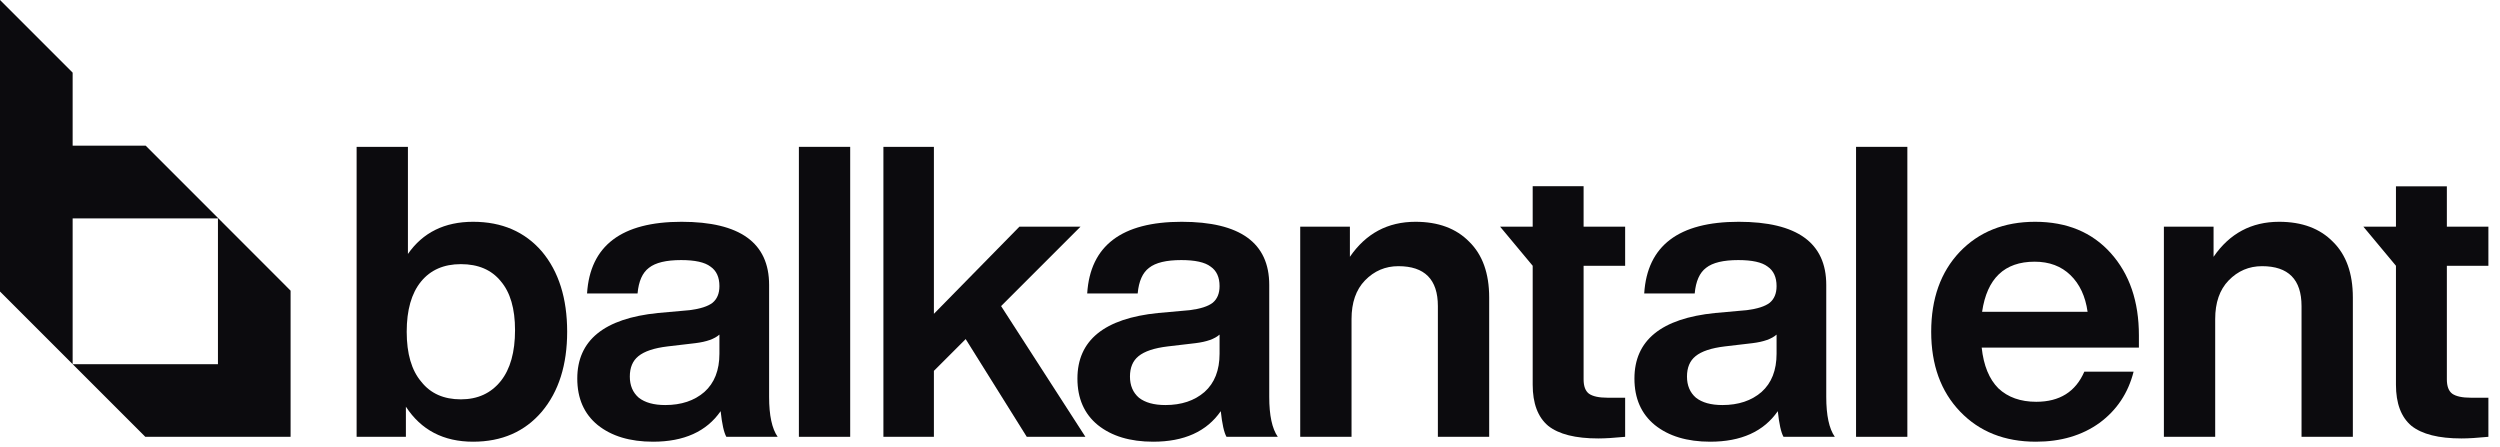
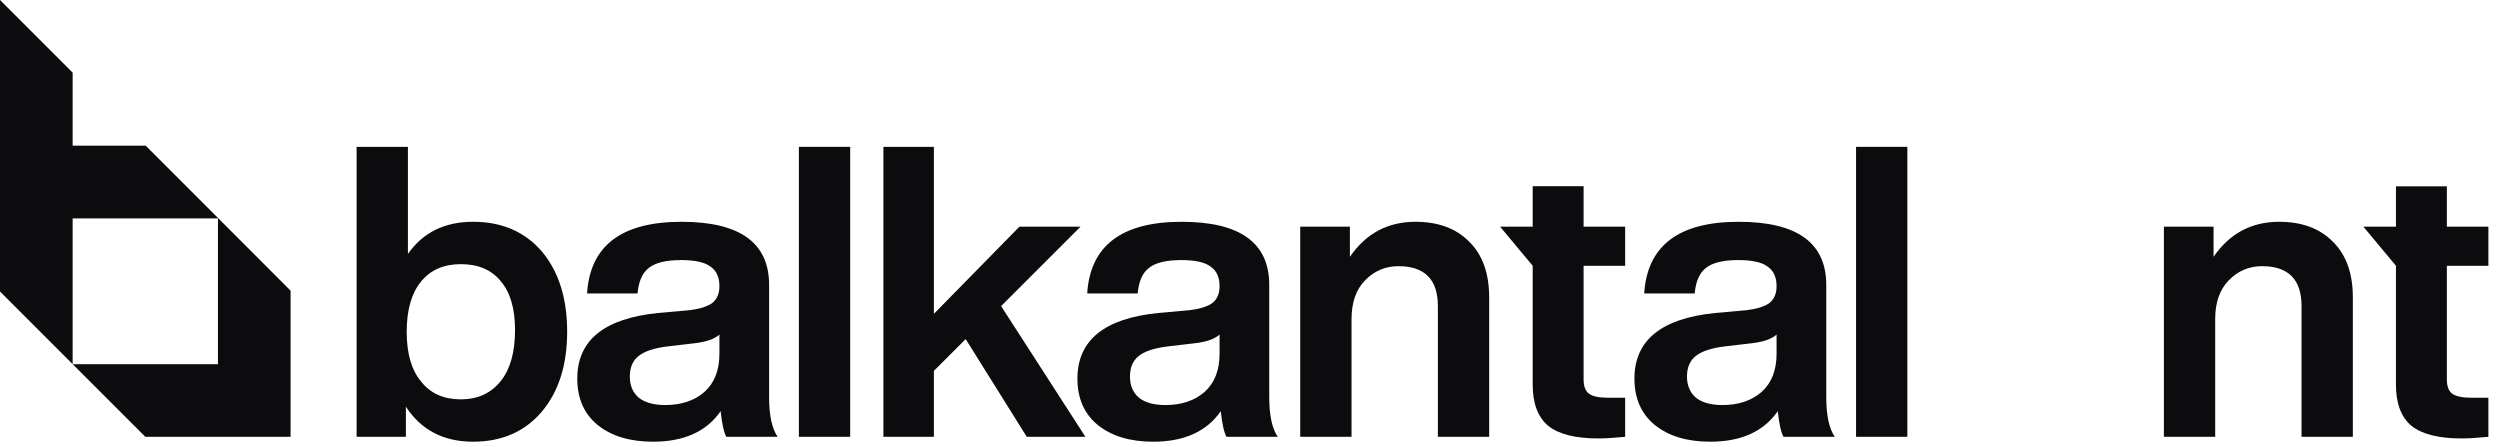
<svg xmlns="http://www.w3.org/2000/svg" width="207" height="37" viewBox="0 0 207 37" fill="none">
  <g clip-path="url(#clip0_1635_2356)">
    <path d="M188.712 18.364C190.601 18.364 192.084 18.915 193.164 20.016C194.265 21.095 194.816 22.635 194.816 24.636V36.168H190.567V25.344C190.567 23.141 189.477 22.039 187.296 22.039C186.217 22.039 185.295 22.433 184.531 23.22C183.789 23.984 183.418 25.052 183.418 26.423V36.168H179.17V18.768H183.283V21.264C184.61 19.33 186.42 18.364 188.712 18.364Z" fill="#0C0B0E" />
-     <path d="M177.101 27.772V28.783H164.084C164.242 30.267 164.703 31.391 165.467 32.156C166.254 32.897 167.299 33.268 168.603 33.268C170.537 33.268 171.863 32.437 172.582 30.773H176.662C176.213 32.549 175.268 33.965 173.83 35.022C172.391 36.056 170.637 36.573 168.569 36.573C165.984 36.573 163.893 35.741 162.297 34.078C160.701 32.414 159.903 30.211 159.903 27.468C159.903 24.726 160.69 22.523 162.264 20.859C163.86 19.195 165.939 18.364 168.502 18.364C171.132 18.364 173.223 19.229 174.774 20.96C176.325 22.691 177.101 24.962 177.101 27.772ZM168.468 21.668C165.973 21.668 164.523 23.051 164.118 25.816H172.852C172.672 24.535 172.2 23.523 171.435 22.781C170.672 22.039 169.682 21.668 168.468 21.668Z" fill="#0C0B0E" />
    <path d="M157.929 36.168H153.681V12.159H157.929V36.168Z" fill="#0C0B0E" />
    <path d="M151.922 36.168H147.674C147.471 35.809 147.314 35.1 147.201 34.044C146.032 35.73 144.166 36.573 141.604 36.573C139.693 36.573 138.165 36.112 137.018 35.19C135.894 34.269 135.331 32.987 135.331 31.346C135.331 28.177 137.557 26.367 142.008 25.917L144.639 25.681C145.515 25.569 146.145 25.366 146.527 25.074C146.909 24.759 147.1 24.299 147.1 23.692C147.1 22.95 146.853 22.41 146.358 22.073C145.887 21.713 145.077 21.534 143.931 21.534C142.694 21.534 141.806 21.747 141.267 22.174C140.727 22.579 140.412 23.287 140.322 24.299H136.141C136.389 20.342 138.996 18.364 143.964 18.364C148.797 18.364 151.214 20.106 151.214 23.59V32.864C151.214 34.392 151.45 35.494 151.922 36.168ZM142.615 33.538C143.942 33.538 145.021 33.178 145.853 32.459C146.685 31.717 147.1 30.66 147.1 29.289V27.704C146.696 28.064 146.032 28.3 145.11 28.413L142.818 28.682C141.694 28.817 140.884 29.087 140.39 29.492C139.918 29.874 139.682 30.436 139.682 31.178C139.682 31.919 139.929 32.504 140.424 32.931C140.94 33.336 141.672 33.538 142.615 33.538Z" fill="#0C0B0E" />
    <path d="M134.562 18.768V22.006H131.122V31.414C131.122 31.976 131.268 32.369 131.56 32.594C131.875 32.819 132.392 32.931 133.111 32.931H134.562V36.168C133.64 36.258 132.898 36.303 132.336 36.303C130.447 36.303 129.065 35.955 128.188 35.258C127.334 34.538 126.907 33.403 126.907 31.852V22.006L124.209 18.768H126.907V15.42H131.122V18.768H134.562Z" fill="#0C0B0E" />
    <path d="M117.201 18.364C119.089 18.364 120.573 18.915 121.652 20.016C122.754 21.095 123.304 22.635 123.304 24.636V36.168H119.056V25.344C119.056 23.141 117.965 22.039 115.785 22.039C114.706 22.039 113.784 22.433 113.02 23.22C112.278 23.984 111.907 25.052 111.907 26.423V36.168H107.658V18.768H111.772V21.264C113.098 19.33 114.908 18.364 117.201 18.364Z" fill="#0C0B0E" />
    <path d="M105.801 36.168H101.553C101.35 35.809 101.193 35.1 101.08 34.044C99.912 35.73 98.046 36.573 95.483 36.573C93.572 36.573 92.044 36.112 90.897 35.19C89.773 34.269 89.211 32.987 89.211 31.346C89.211 28.177 91.436 26.367 95.887 25.917L98.518 25.681C99.394 25.569 100.024 25.366 100.406 25.074C100.788 24.759 100.98 24.299 100.98 23.692C100.98 22.95 100.732 22.41 100.237 22.073C99.765 21.713 98.956 21.534 97.81 21.534C96.573 21.534 95.685 21.747 95.146 22.174C94.606 22.579 94.291 23.287 94.201 24.299H90.02C90.268 20.342 92.875 18.364 97.843 18.364C102.676 18.364 105.093 20.106 105.093 23.59V32.864C105.093 34.392 105.33 35.494 105.801 36.168ZM96.495 33.538C97.821 33.538 98.9 33.178 99.732 32.459C100.564 31.717 100.98 30.66 100.98 29.289V27.704C100.575 28.064 99.912 28.3 98.99 28.413L96.697 28.682C95.573 28.817 94.763 29.087 94.269 29.492C93.797 29.874 93.561 30.436 93.561 31.178C93.561 31.919 93.808 32.504 94.303 32.931C94.819 33.336 95.551 33.538 96.495 33.538Z" fill="#0C0B0E" />
    <path d="M89.871 36.168H85.016L79.958 28.075L77.327 30.706V36.168H73.146V12.159H77.327V25.985L84.409 18.768H89.467L82.891 25.344L89.871 36.168Z" fill="#0C0B0E" />
    <path d="M70.396 36.168H66.148V12.159H70.396V36.168Z" fill="#0C0B0E" />
    <path d="M64.39 36.168H60.141C59.938 35.809 59.781 35.1 59.669 34.044C58.5 35.73 56.634 36.573 54.071 36.573C52.16 36.573 50.632 36.112 49.485 35.19C48.361 34.269 47.799 32.987 47.799 31.346C47.799 28.177 50.025 26.367 54.476 25.917L57.106 25.681C57.983 25.569 58.612 25.366 58.994 25.074C59.377 24.759 59.568 24.299 59.568 23.692C59.568 22.95 59.32 22.41 58.826 22.073C58.354 21.713 57.544 21.534 56.398 21.534C55.161 21.534 54.273 21.747 53.734 22.174C53.194 22.579 52.88 23.287 52.79 24.299H48.608C48.856 20.342 51.463 18.364 56.432 18.364C61.265 18.364 63.682 20.106 63.682 23.59V32.864C63.682 34.392 63.918 35.494 64.39 36.168ZM55.083 33.538C56.409 33.538 57.488 33.178 58.32 32.459C59.152 31.717 59.568 30.66 59.568 29.289V27.704C59.163 28.064 58.5 28.3 57.578 28.413L55.285 28.682C54.161 28.817 53.352 29.087 52.857 29.492C52.385 29.874 52.149 30.436 52.149 31.178C52.149 31.919 52.396 32.504 52.891 32.931C53.408 33.336 54.139 33.538 55.083 33.538Z" fill="#0C0B0E" />
    <path d="M39.172 18.364C41.555 18.364 43.454 19.184 44.87 20.825C46.264 22.489 46.961 24.703 46.961 27.468C46.961 30.211 46.264 32.414 44.87 34.078C43.454 35.741 41.555 36.573 39.172 36.573C36.721 36.573 34.867 35.606 33.608 33.673V36.168H29.528V12.159H33.776V21.028C35.013 19.252 36.811 18.364 39.172 18.364ZM34.889 31.616C35.654 32.583 36.744 33.066 38.16 33.066C39.554 33.066 40.656 32.56 41.465 31.549C42.252 30.559 42.645 29.154 42.645 27.334C42.645 25.558 42.252 24.209 41.465 23.287C40.7 22.343 39.599 21.871 38.16 21.871C36.744 21.871 35.642 22.354 34.855 23.321C34.069 24.287 33.675 25.67 33.675 27.468C33.675 29.289 34.08 30.672 34.889 31.616Z" fill="#0C0B0E" />
    <path d="M18.247 18.247L18.084 18.084L18.046 18.046L12.226 12.226L12.063 12.063H6.015V6.015L0 0V18.122V23.474V24.138L6.015 30.153L12.031 36.168H18.046H24.061V30.158V24.067L18.247 18.247ZM6.015 30.158V18.122V18.084H18.046V30.153H6.015V30.158Z" fill="#0C0B0E" />
    <path d="M206.039 18.768V22.006H202.6V31.414C202.6 31.976 202.745 32.369 203.038 32.594C203.353 32.819 203.87 32.931 204.589 32.931H206.039V36.168C205.118 36.258 204.376 36.303 203.813 36.303C201.925 36.303 200.543 35.955 199.666 35.258C198.812 34.538 198.385 33.403 198.385 31.852V22.006L195.687 18.768H198.385V15.426H202.6V18.768H206.039Z" fill="#0C0B0E" />
  </g>
  <defs>
    <clipPath id="clip0_1635_2356">
      <rect width="206.039" height="37" fill="white" />
    </clipPath>
  </defs>
</svg>